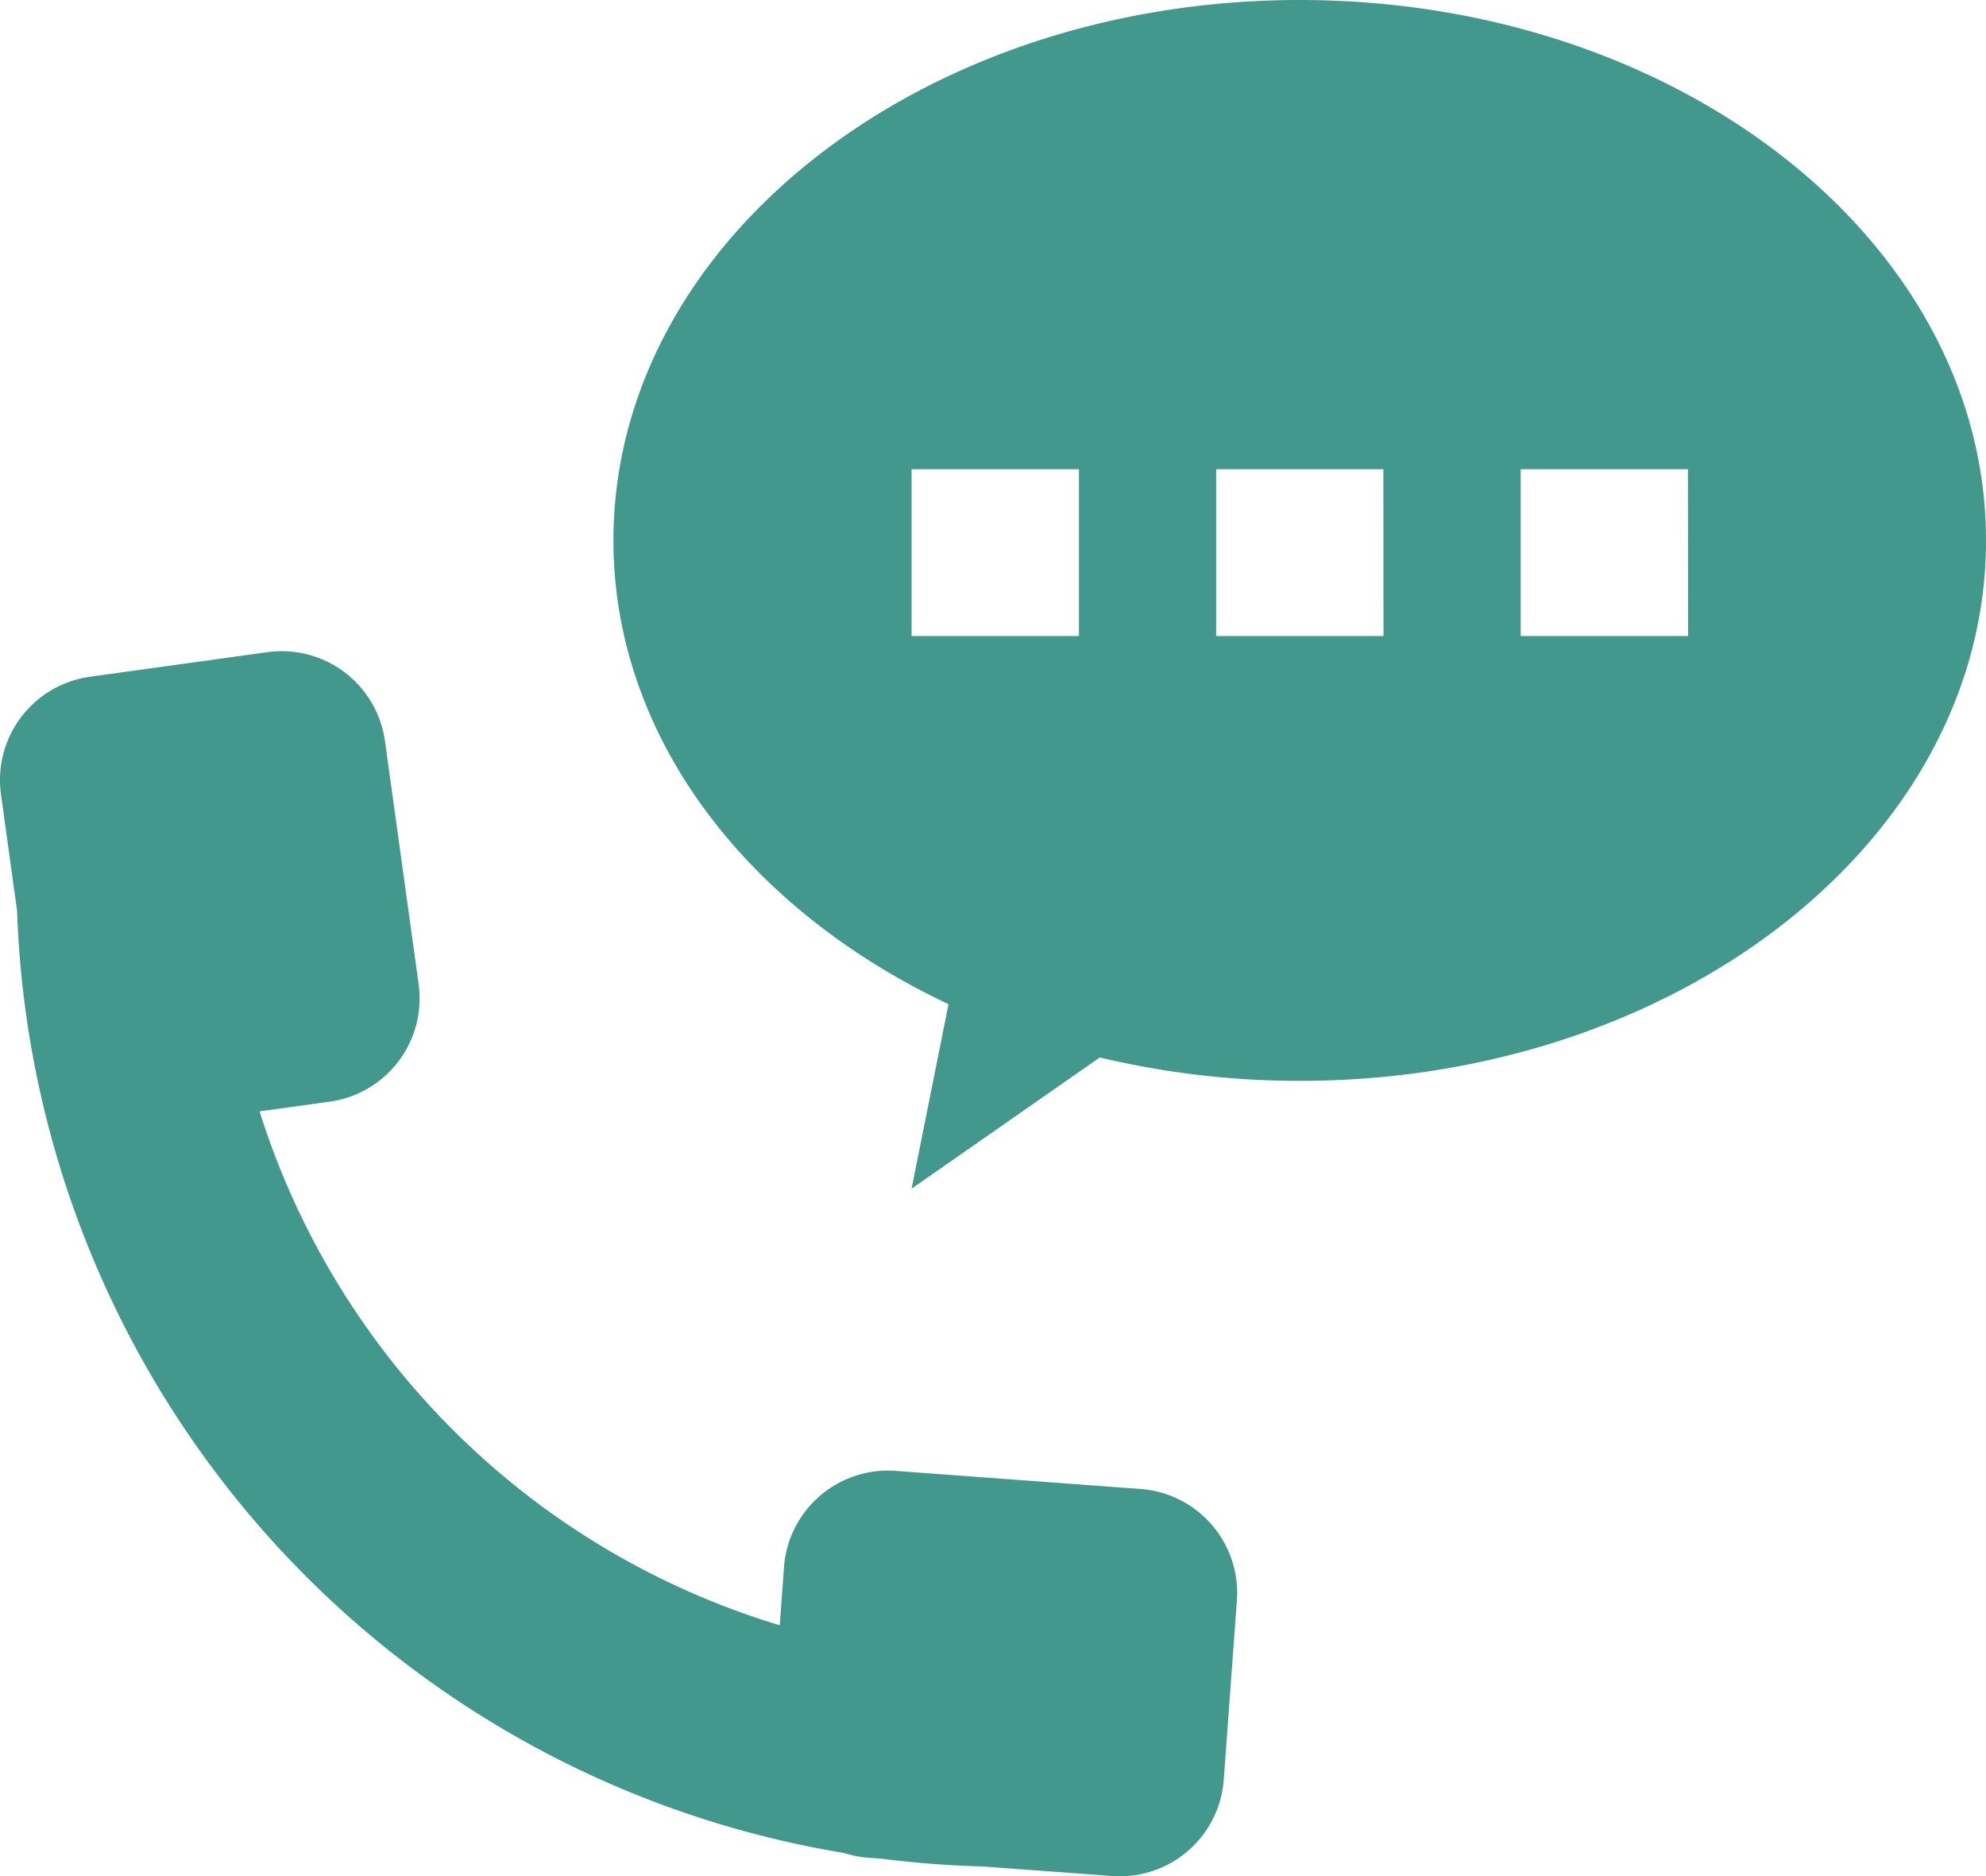
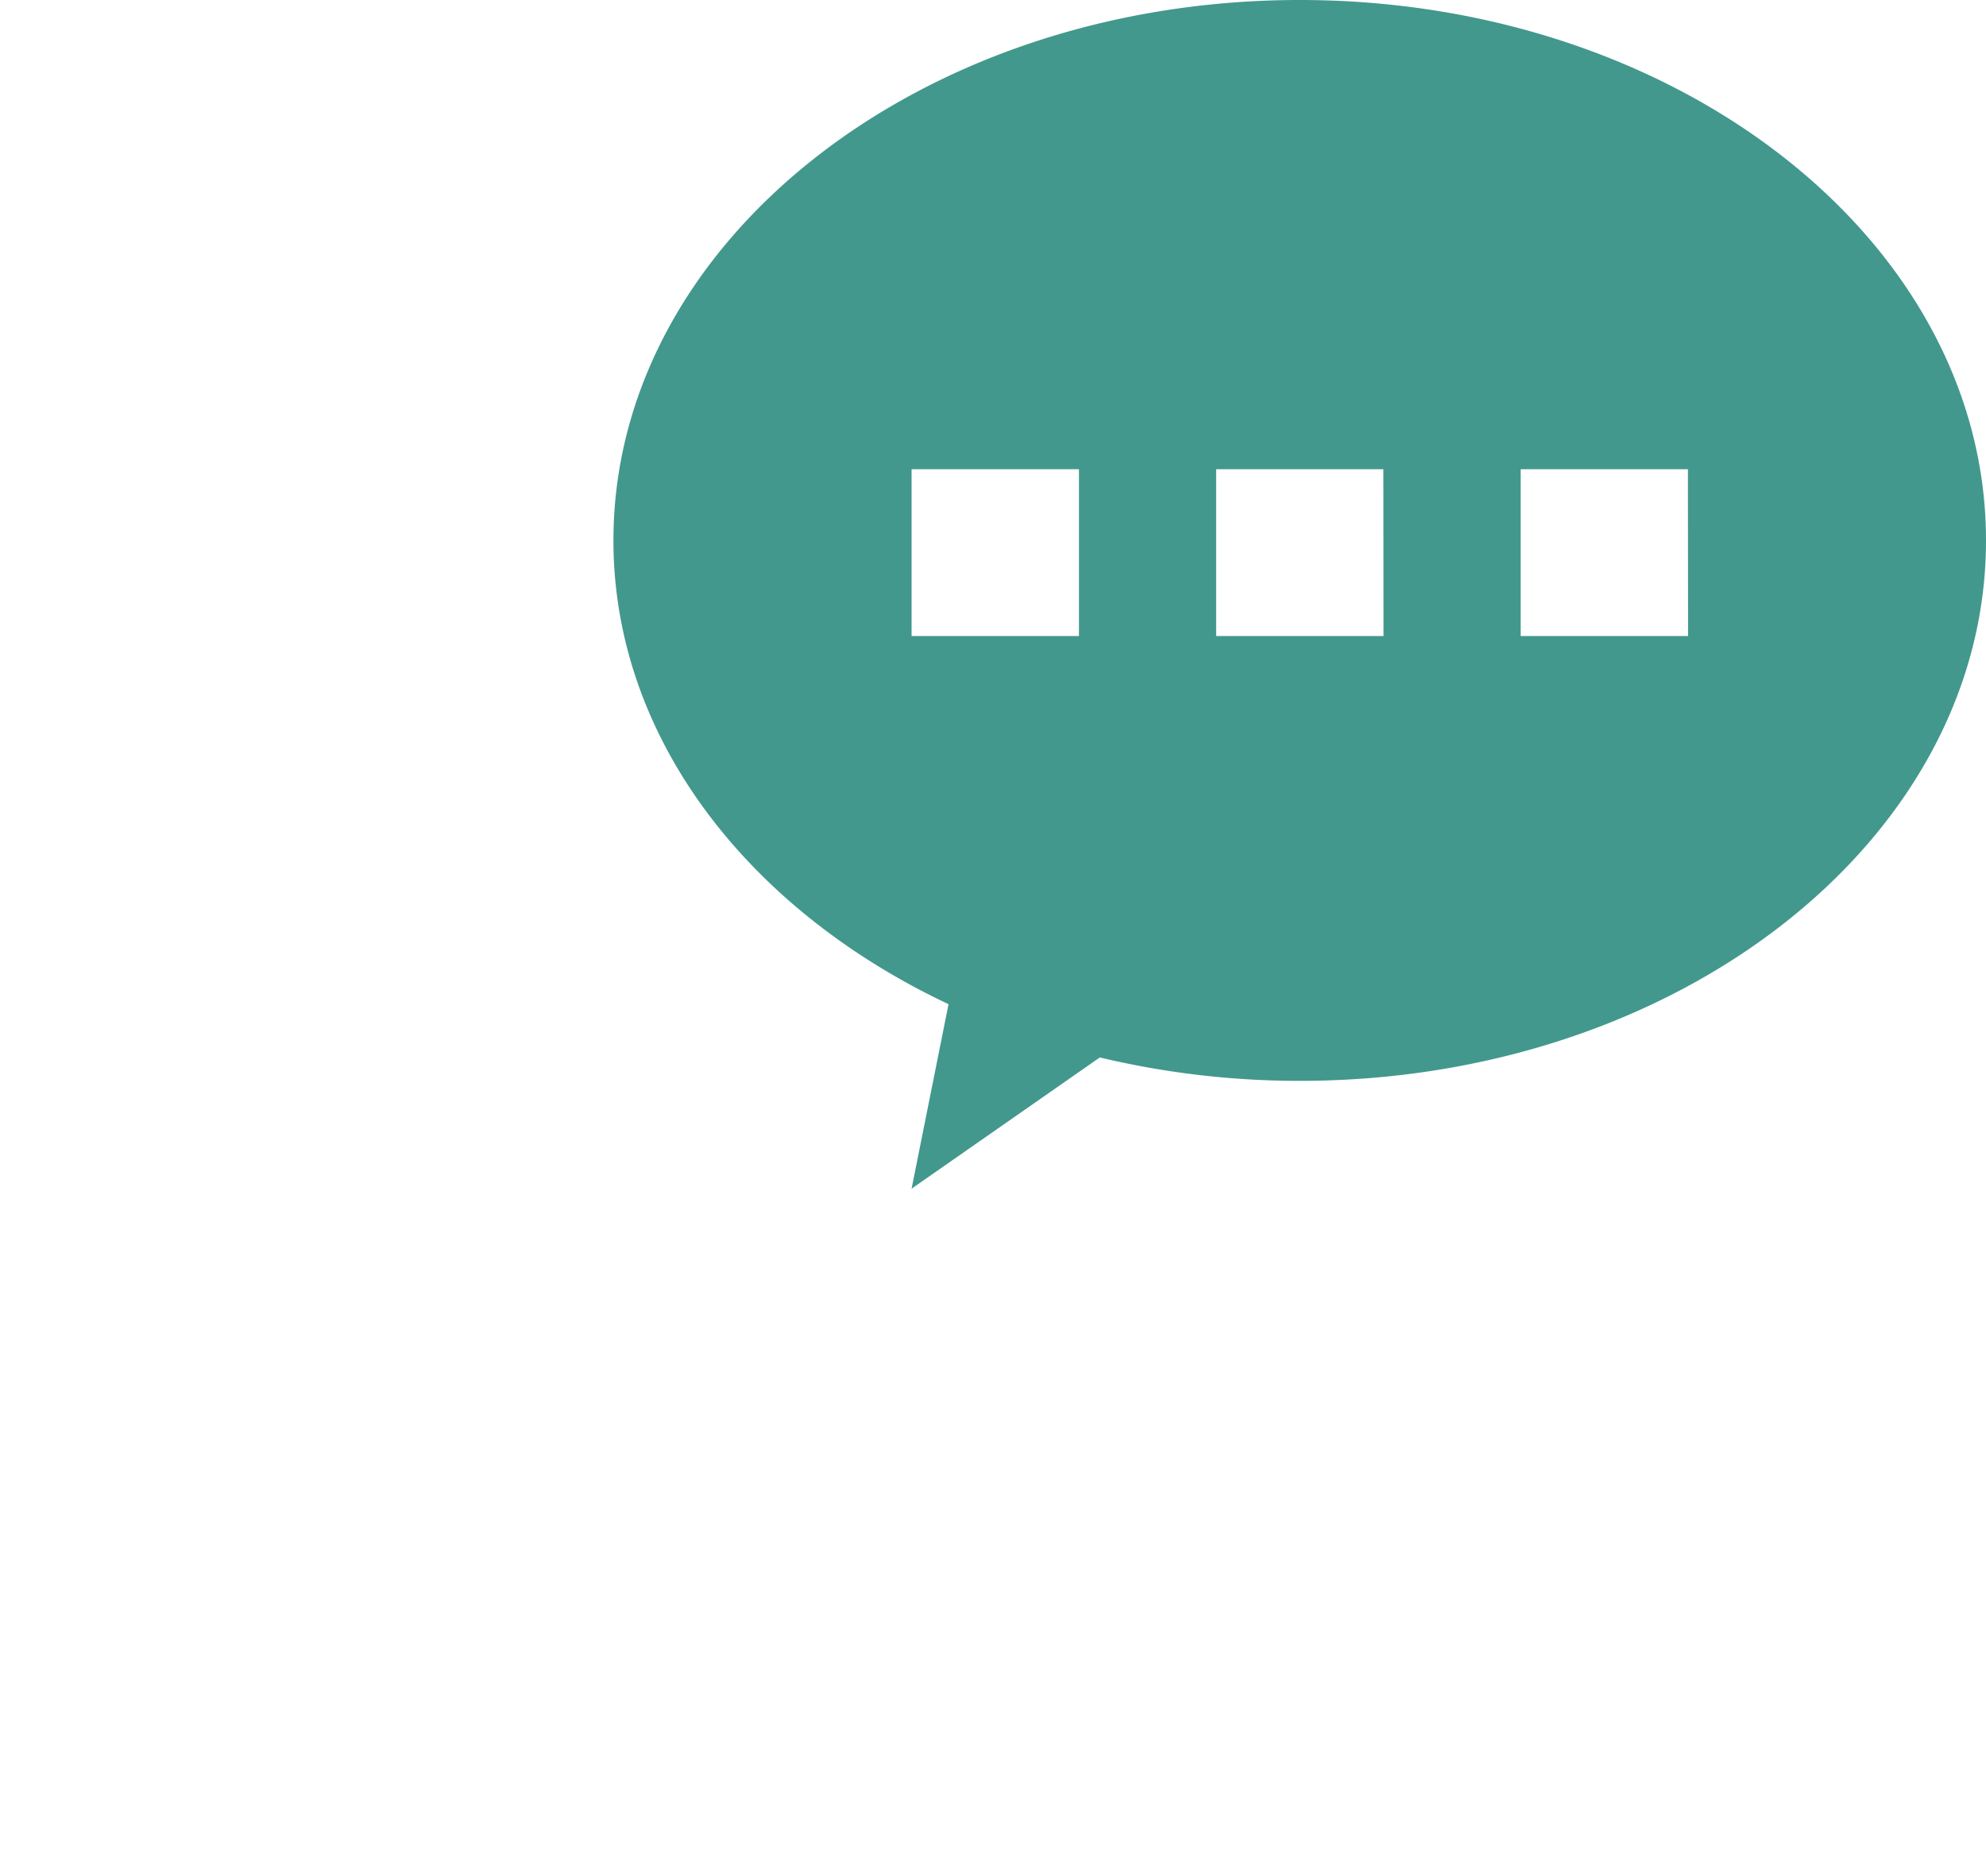
<svg xmlns="http://www.w3.org/2000/svg" viewBox="0 0 381.02 359.89">
  <defs>
    <style>.cls-1{fill:#42988d;}</style>
  </defs>
  <g id="レイヤー_2" data-name="レイヤー 2">
    <g id="レイヤー_1-2" data-name="レイヤー 1">
      <g id="レイヤー_2-2" data-name="レイヤー 2">
        <g id="レイヤー_1-2-2" data-name="レイヤー 1-2">
          <g id="_70" data-name=" 70">
-             <path class="cls-1" d="M80.32,188.79l-6.46-46.63a20,20,0,0,0-22.55-17.07l-34,4.71A20,20,0,0,0,.18,152.31v.05l3.1,22.36a189.73,189.73,0,0,0,158.64,180.7,20.32,20.32,0,0,0,4.49.9l2.69.19A193.1,193.1,0,0,0,188.48,358l24.89,1.84a20,20,0,0,0,21.41-18.48L237.3,307a20,20,0,0,0-18.47-21.4l-47-3.47a20,20,0,0,0-21.42,18.47l-.81,11.14a150,150,0,0,1-99.8-98.57l13.4-1.85a20,20,0,0,0,17.12-22.51Z" />
            <path class="cls-1" d="M249.36,0C176.65,0,117.69,46.42,117.69,103.67c0,37.82,25.83,70.83,64.29,88.94L174.89,228,211,202.83a165.17,165.17,0,0,0,38.35,4.49c72.72,0,131.67-46.4,131.67-103.65S322.08,0,249.36,0ZM207,122H174.89V90H207Zm58.43,0H233.32V90H265.4Zm58.43,0H291.75V90h32.08Z" />
          </g>
        </g>
      </g>
    </g>
  </g>
</svg>